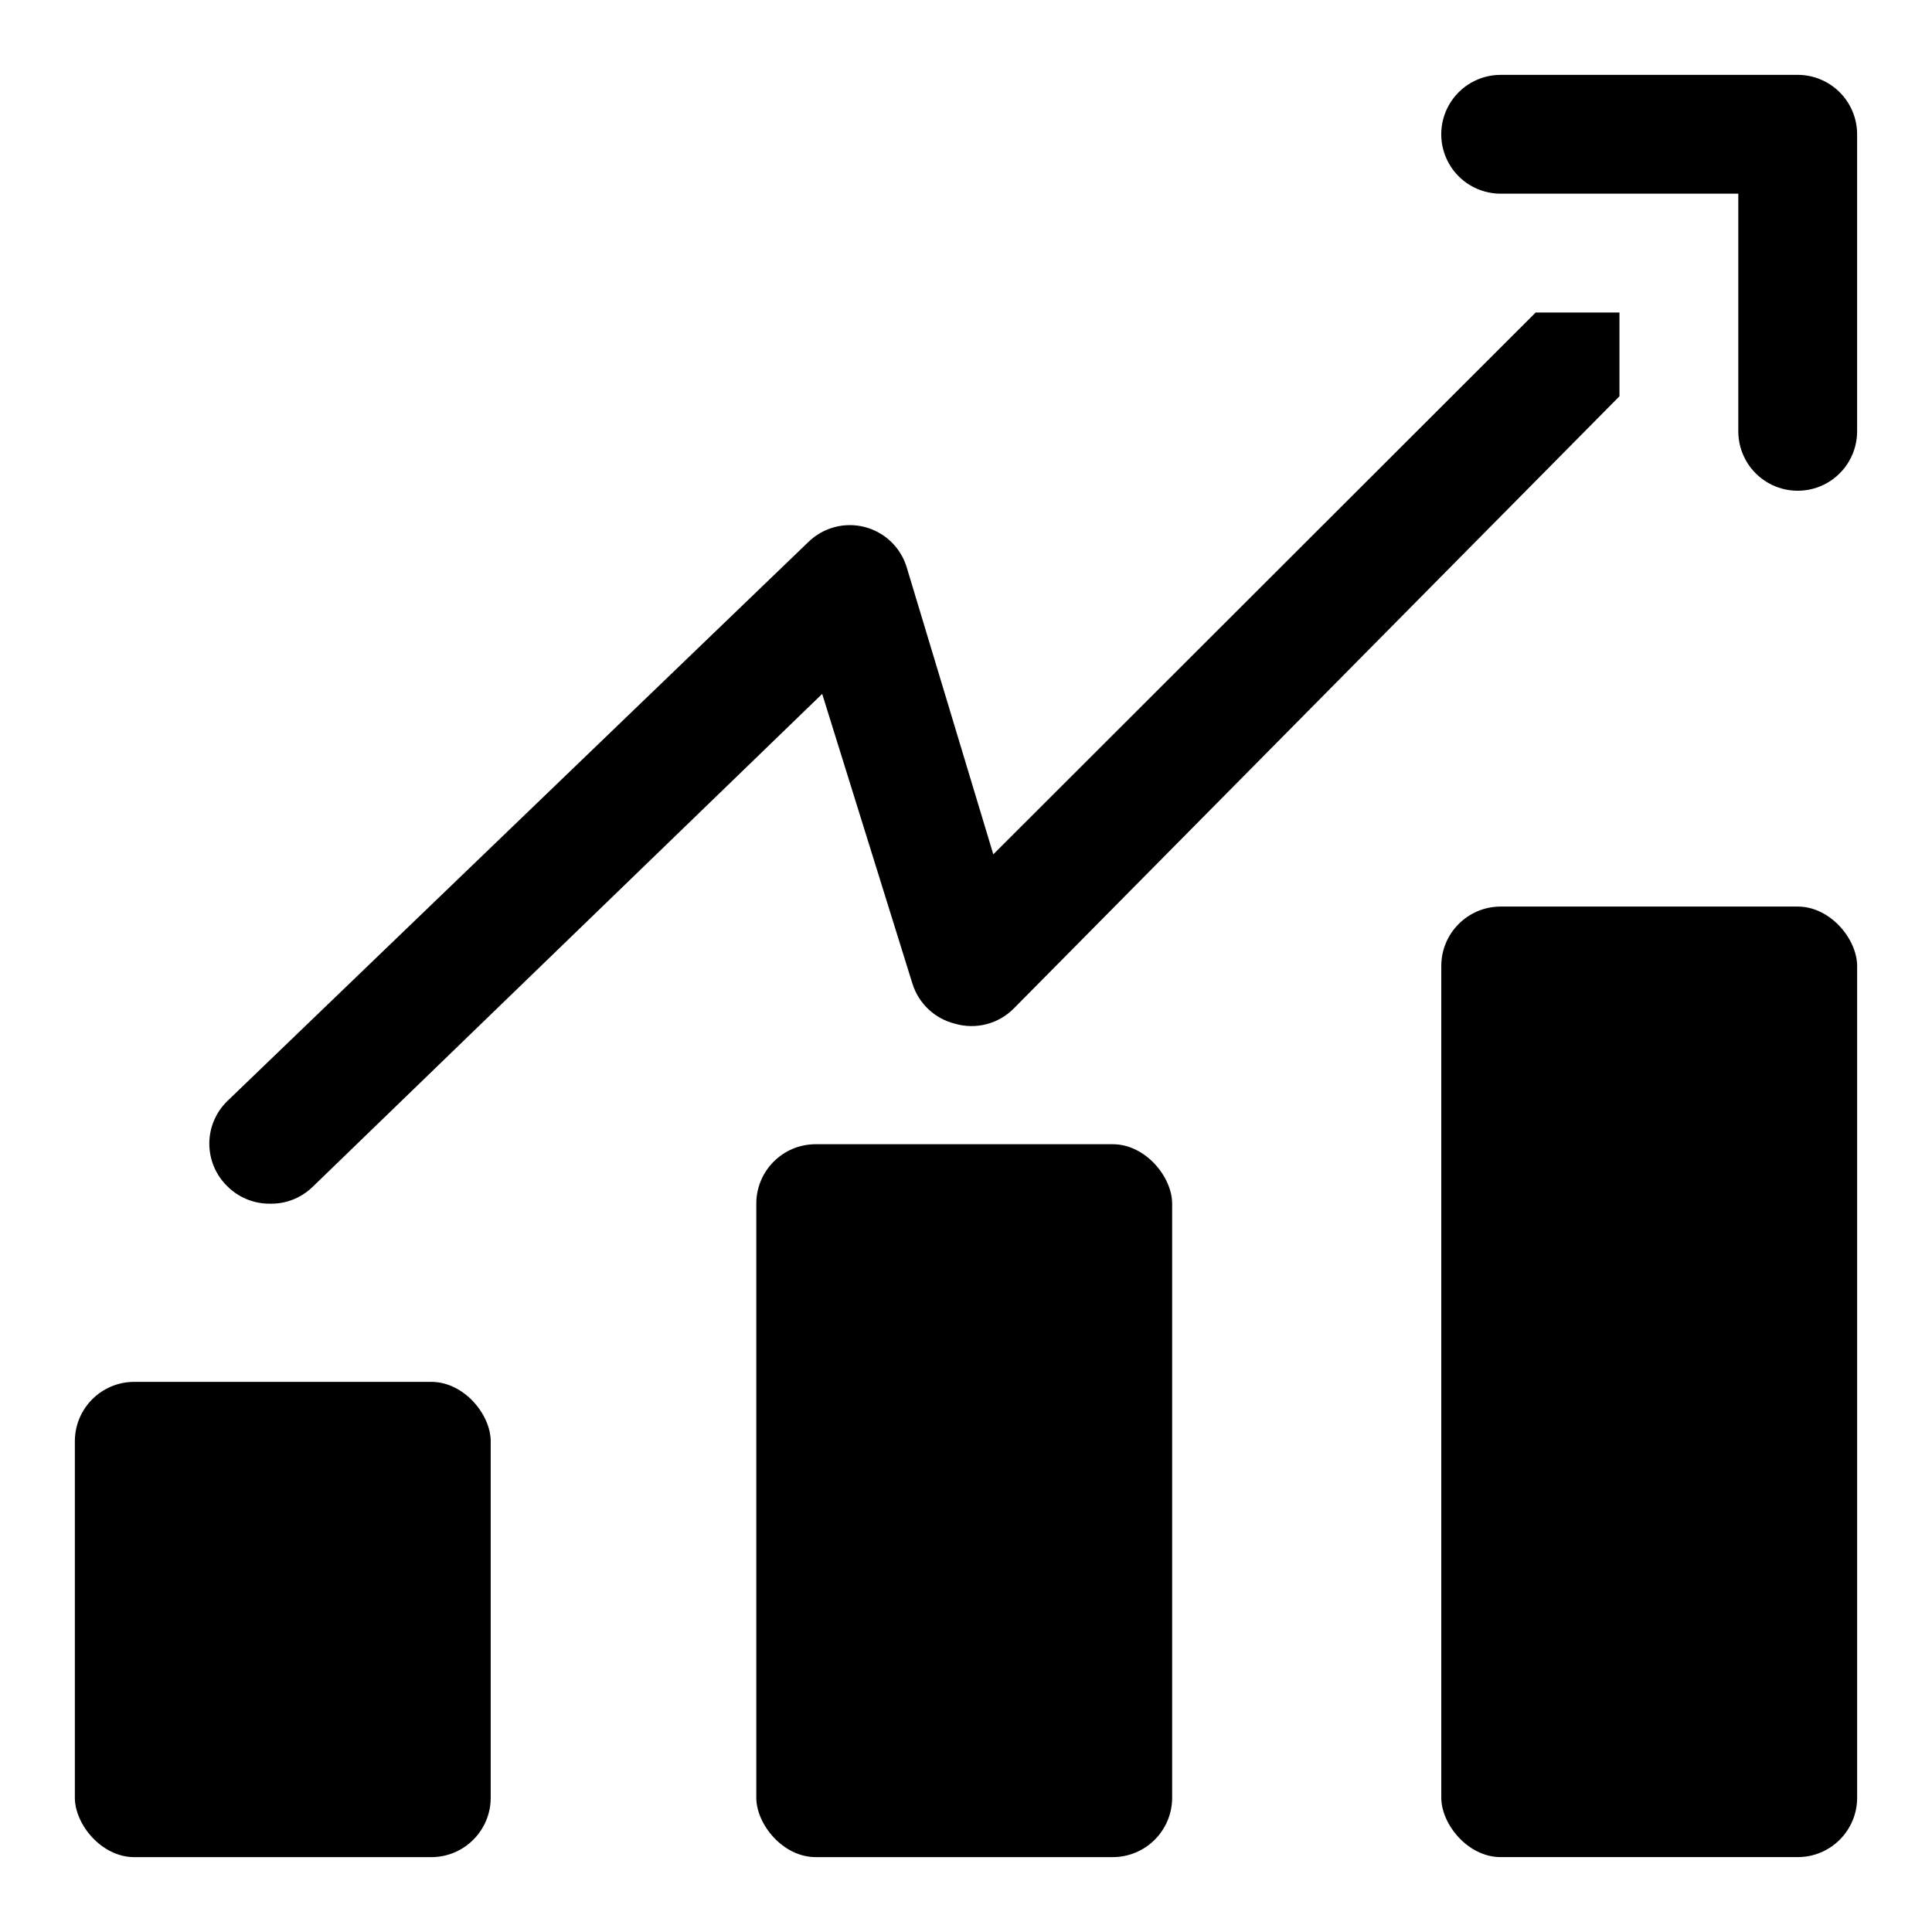
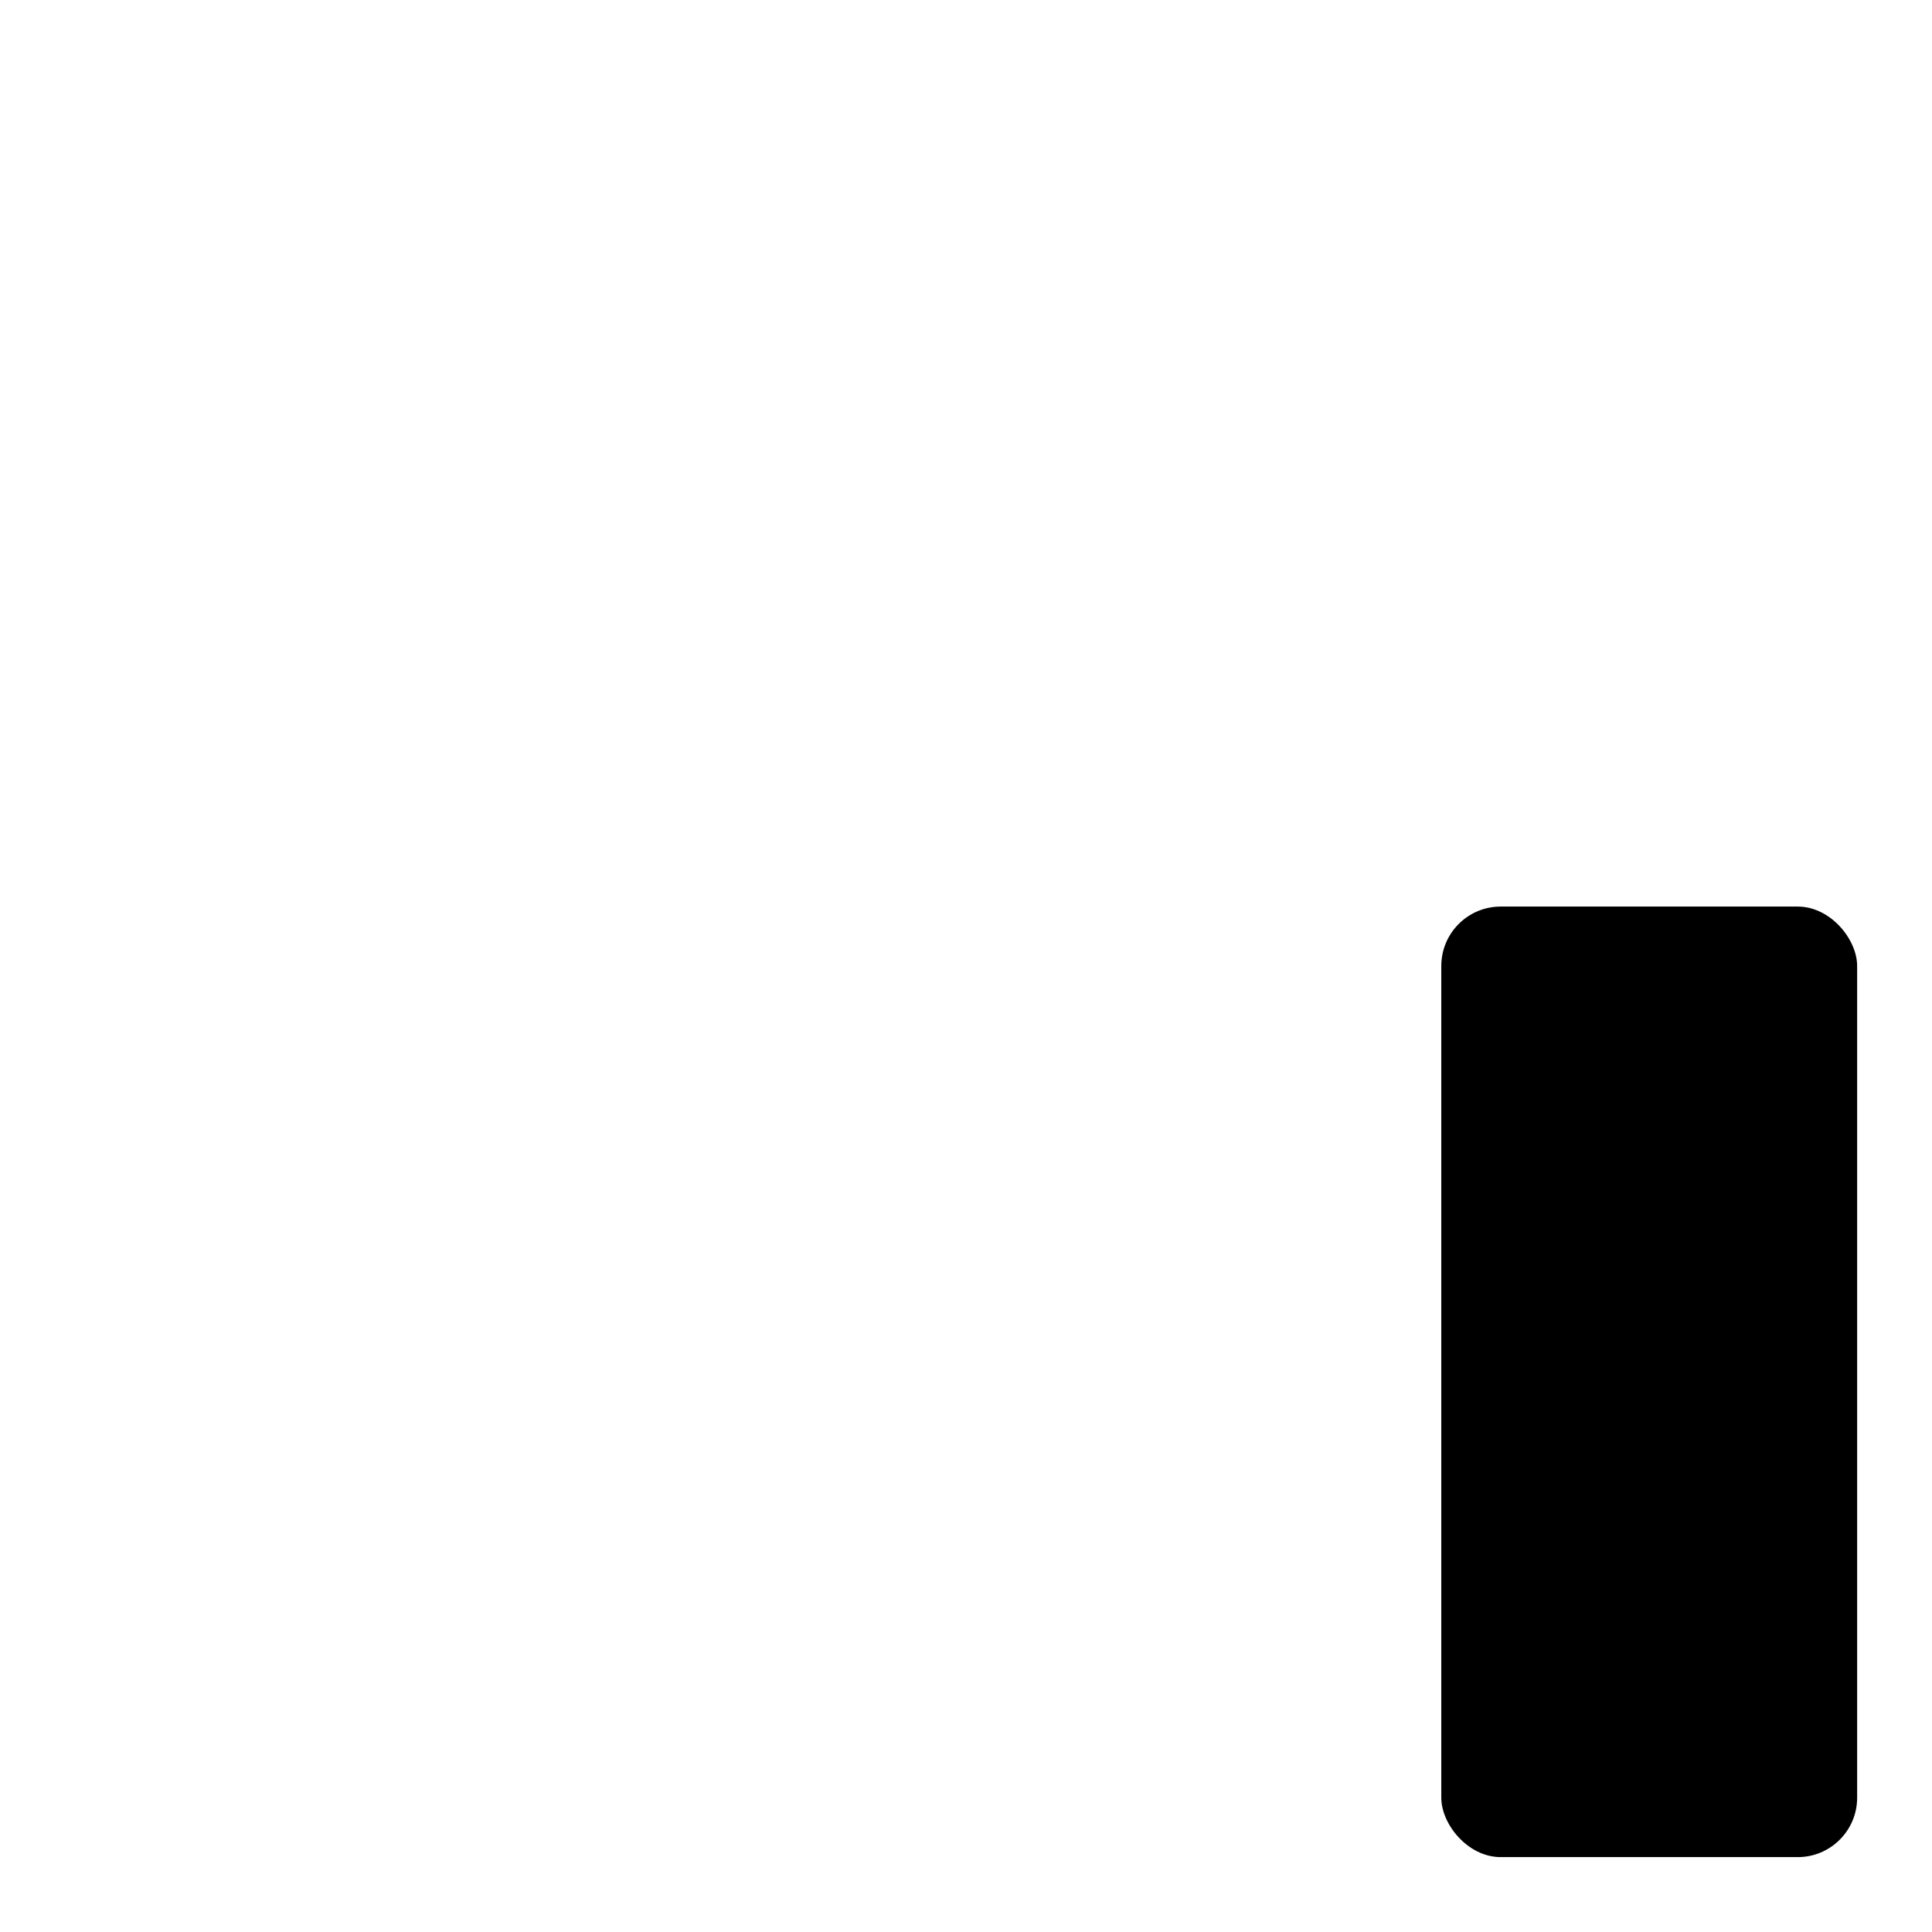
<svg xmlns="http://www.w3.org/2000/svg" fill="#000000" width="800px" height="800px" version="1.1" viewBox="144 144 512 512">
  <g>
-     <path d="m620.41 163.84h-78.719c-5.625 0-10.824 3.004-13.637 7.875-2.812 4.871-2.812 10.871 0 15.742s8.012 7.871 13.637 7.871h62.977v62.977c0 5.625 3 10.824 7.871 13.637 4.871 2.812 10.871 2.812 15.746 0 4.871-2.812 7.871-8.012 7.871-13.637v-78.719c0-4.176-1.66-8.18-4.613-11.133s-6.957-4.613-11.133-4.613z" />
-     <path d="m179.58 510.21h78.719c8.695 0 15.742 8.695 15.742 15.742v94.465c0 8.695-7.051 15.742-15.742 15.742h-78.719c-8.695 0-15.742-8.695-15.742-15.742v-94.465c0-8.695 7.051-15.742 15.742-15.742z" />
-     <path d="m360.17 447.23h78.719c8.695 0 15.742 8.695 15.742 15.742v157.44c0 8.695-7.051 15.742-15.742 15.742h-78.719c-8.695 0-15.742-8.695-15.742-15.742v-157.44c0-8.695 7.051-15.742 15.742-15.742z" />
    <path d="m541.7 384.25h78.719c8.695 0 15.742 8.695 15.742 15.742v220.42c0 8.695-7.051 15.742-15.742 15.742h-78.719c-8.695 0-15.742-8.695-15.742-15.742v-220.42c0-8.695 7.051-15.742 15.742-15.742z" />
-     <path d="m215.16 462.98c4.324 0.191 8.539-1.402 11.648-4.41l135.08-130.68 23.93 76.832h0.004c1.641 5.219 5.875 9.211 11.18 10.547 2.746 0.816 5.668 0.867 8.441 0.145 2.773-0.723 5.301-2.188 7.301-4.238l160.43-162.16v-22.199h-22.199l-143.74 143.59-22.988-76.199c-1.629-5.215-5.848-9.211-11.141-10.559-5.297-1.348-10.91 0.145-14.836 3.945l-154.14 148.31c-2.981 2.957-4.656 6.981-4.656 11.18 0 4.195 1.676 8.223 4.656 11.176 2.91 2.969 6.871 4.664 11.023 4.727z" />
  </g>
</svg>